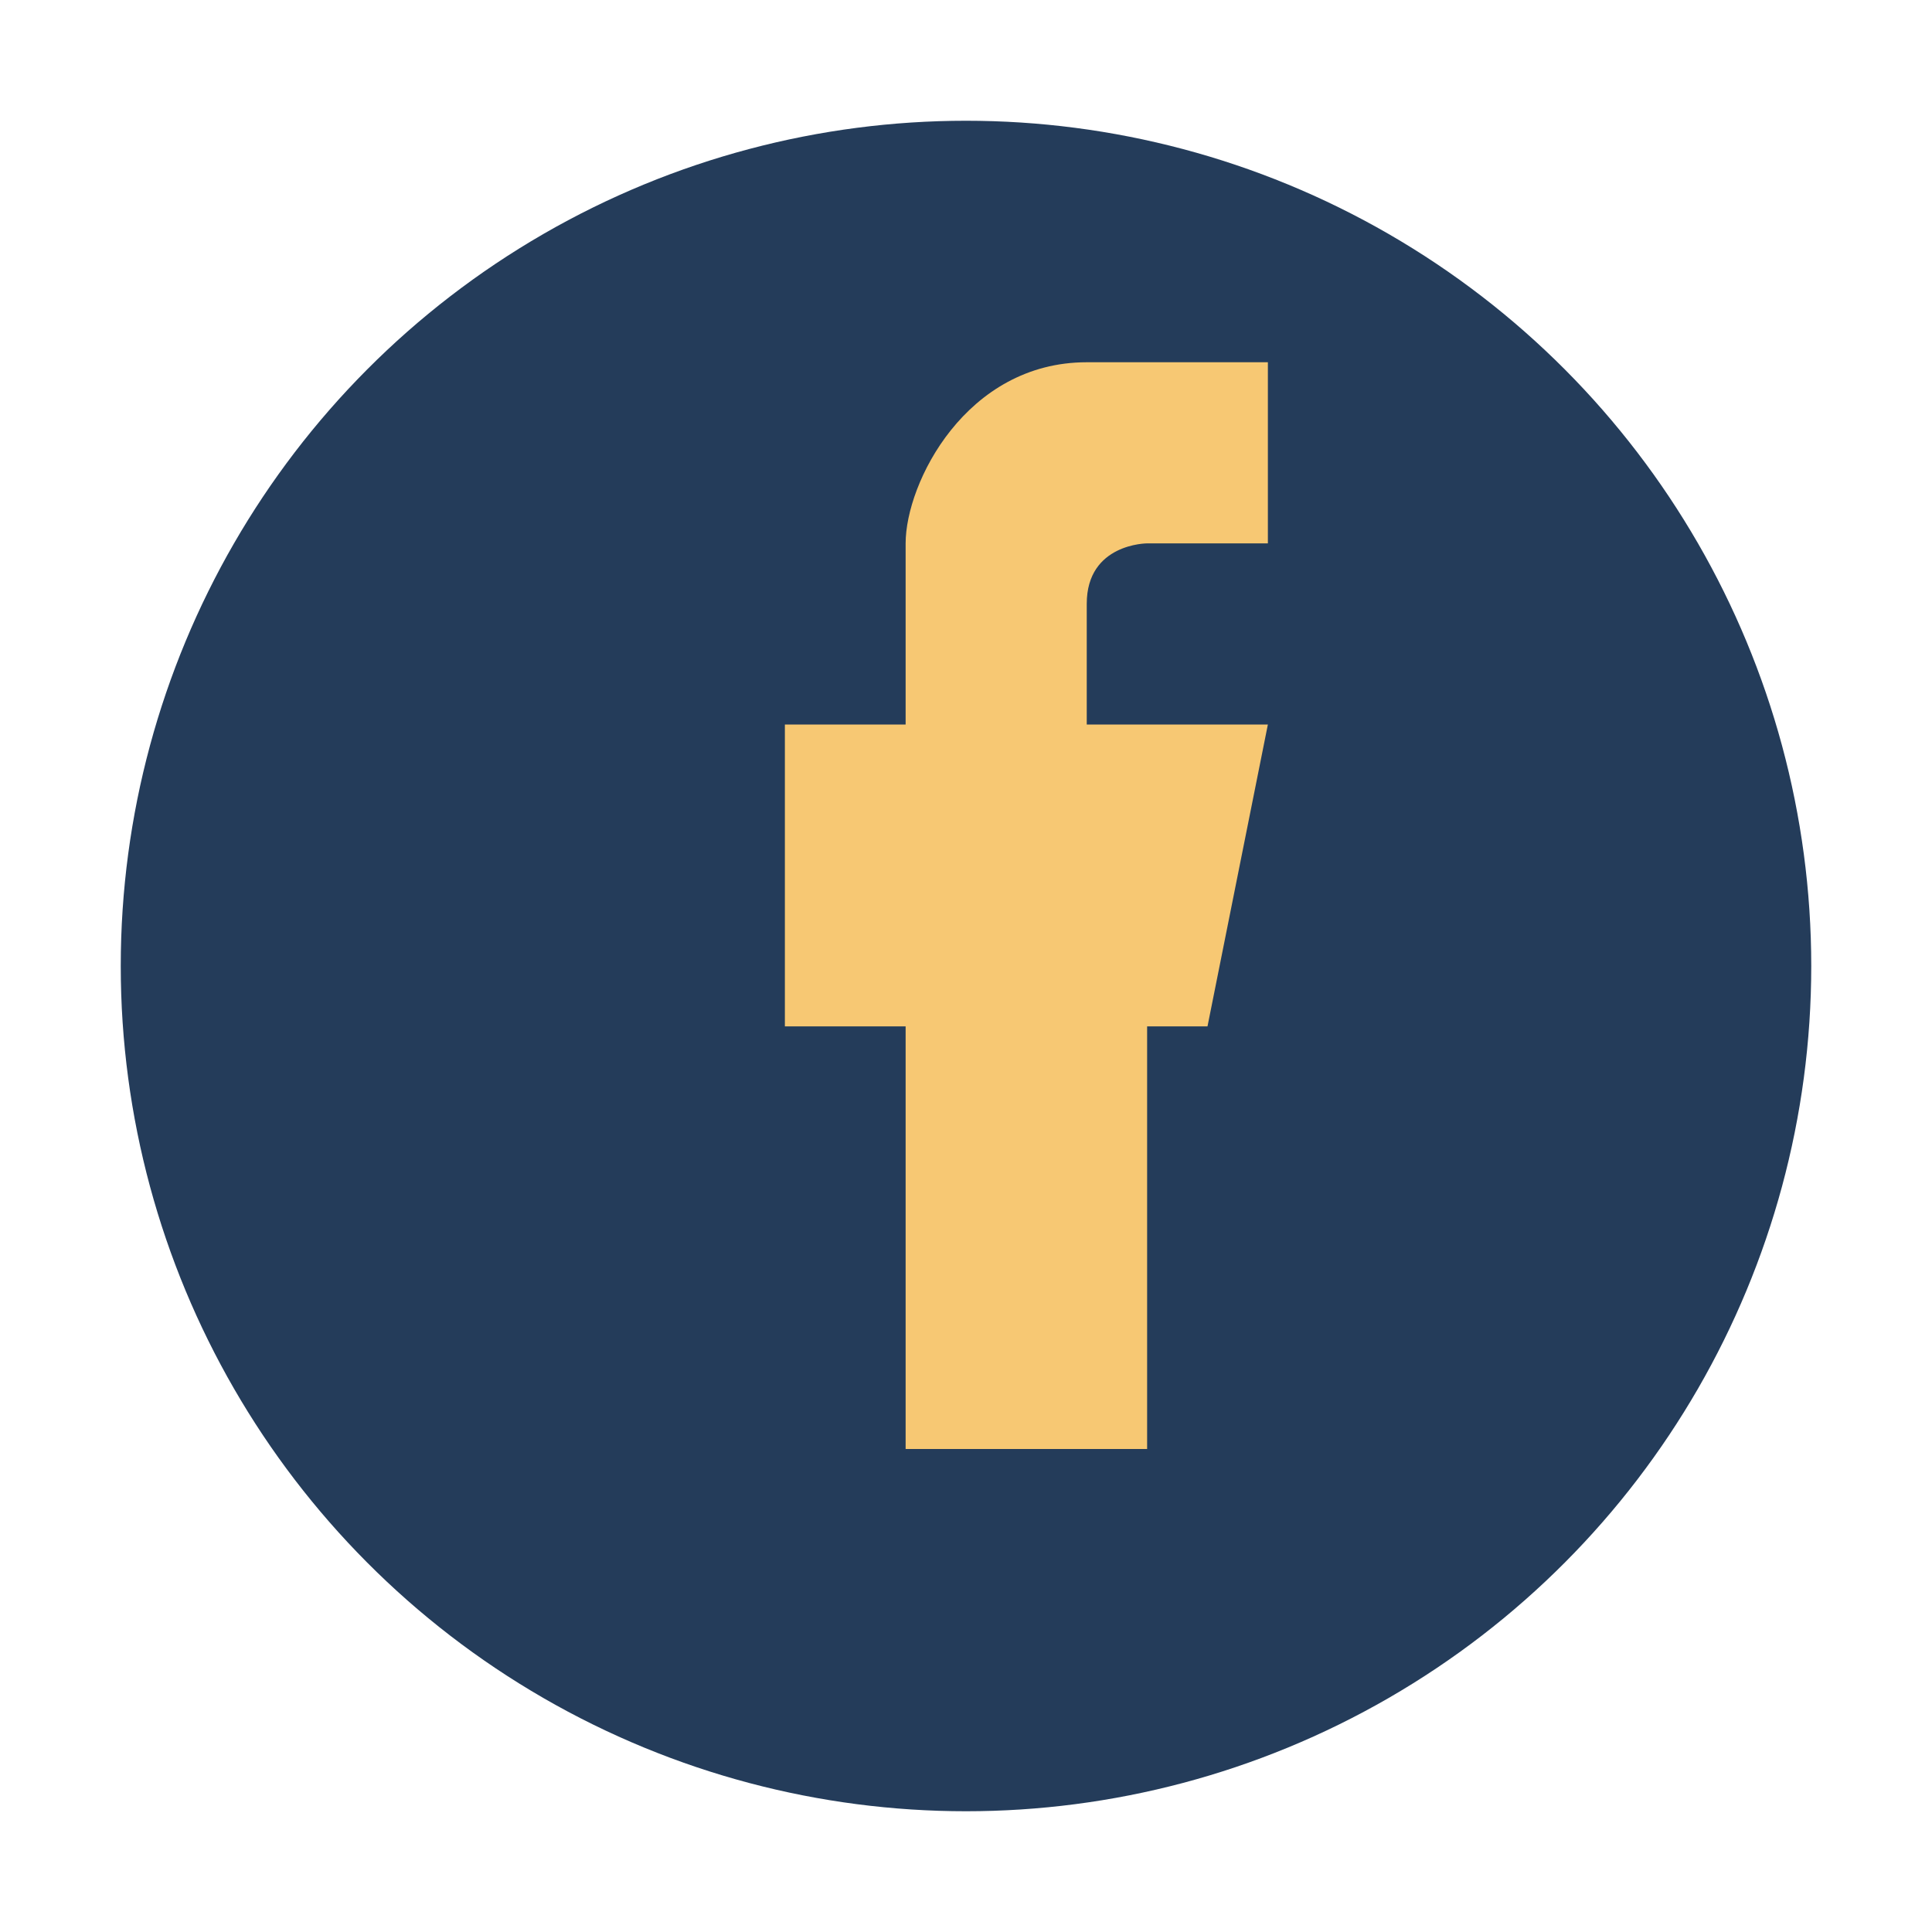
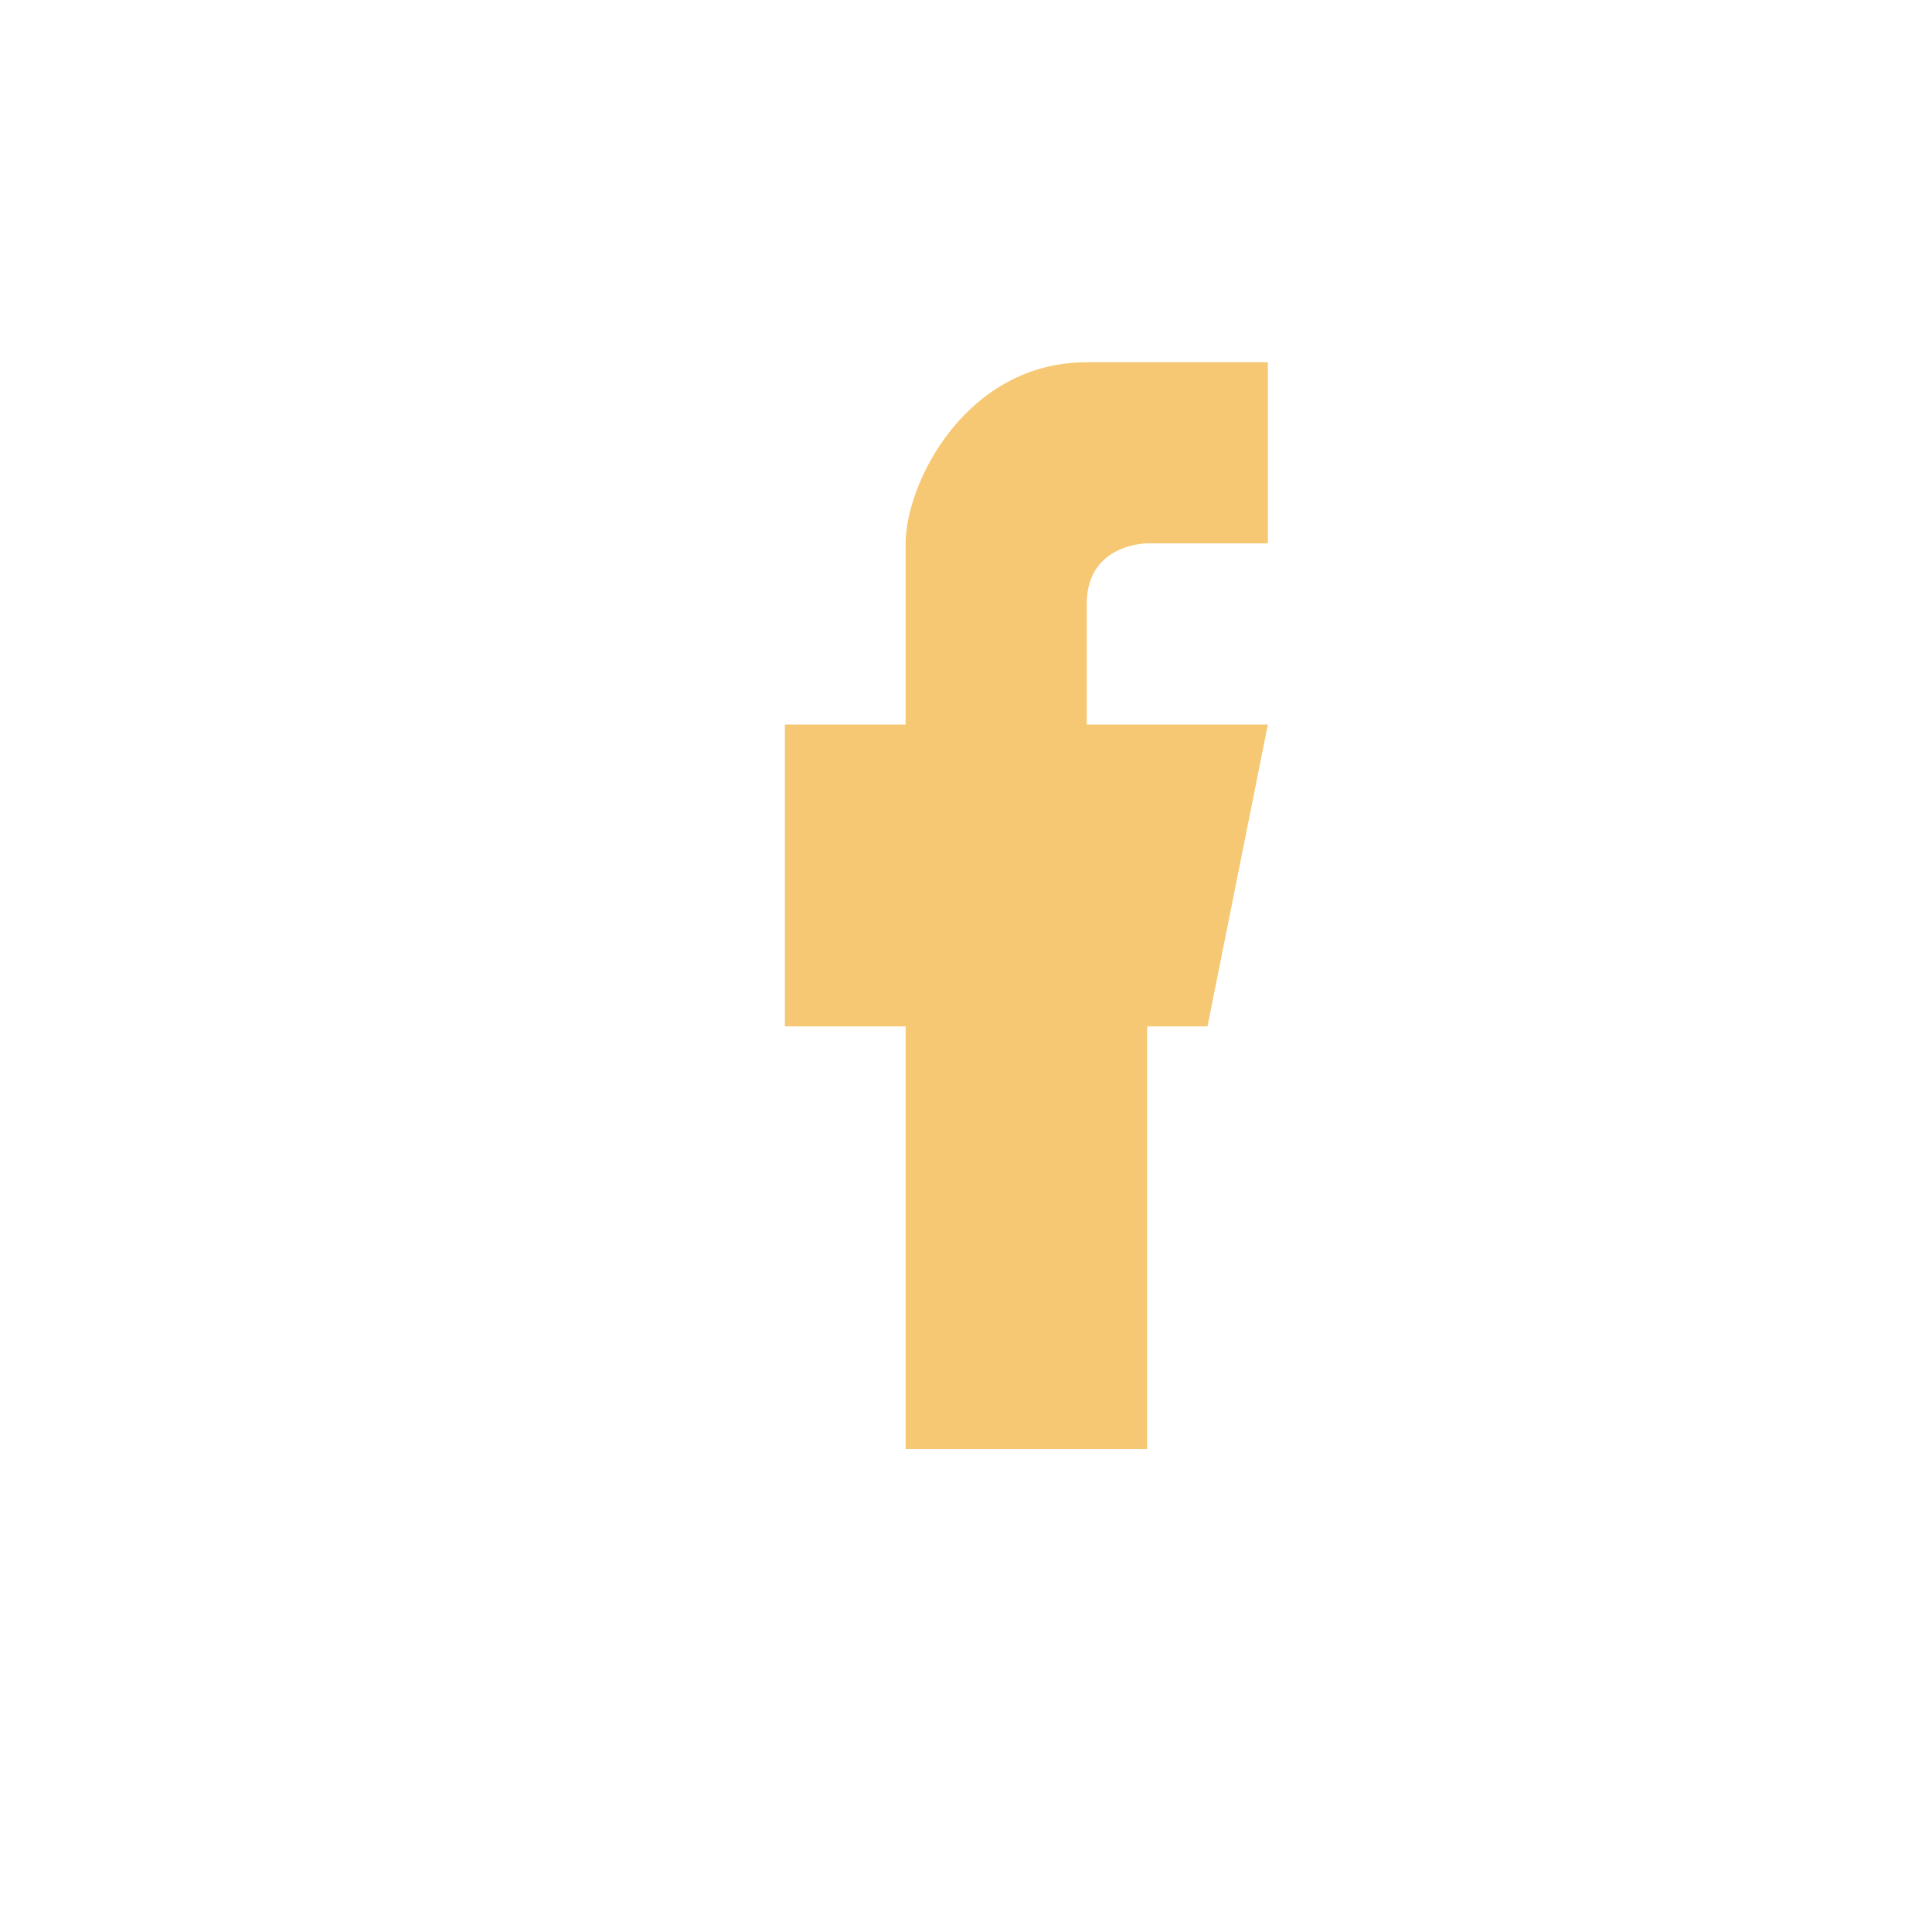
<svg xmlns="http://www.w3.org/2000/svg" width="32" height="32" viewBox="0 0 32 32">
-   <circle cx="16" cy="16" r="14" fill="#243C5A" />
  <path d="M18 17h2l1-5h-3v-2c0-1 1-1 1-1h2V6h-3c-2 0-3 2-3 3v3h-2v5h2v7h4v-7z" fill="#F7C873" />
</svg>